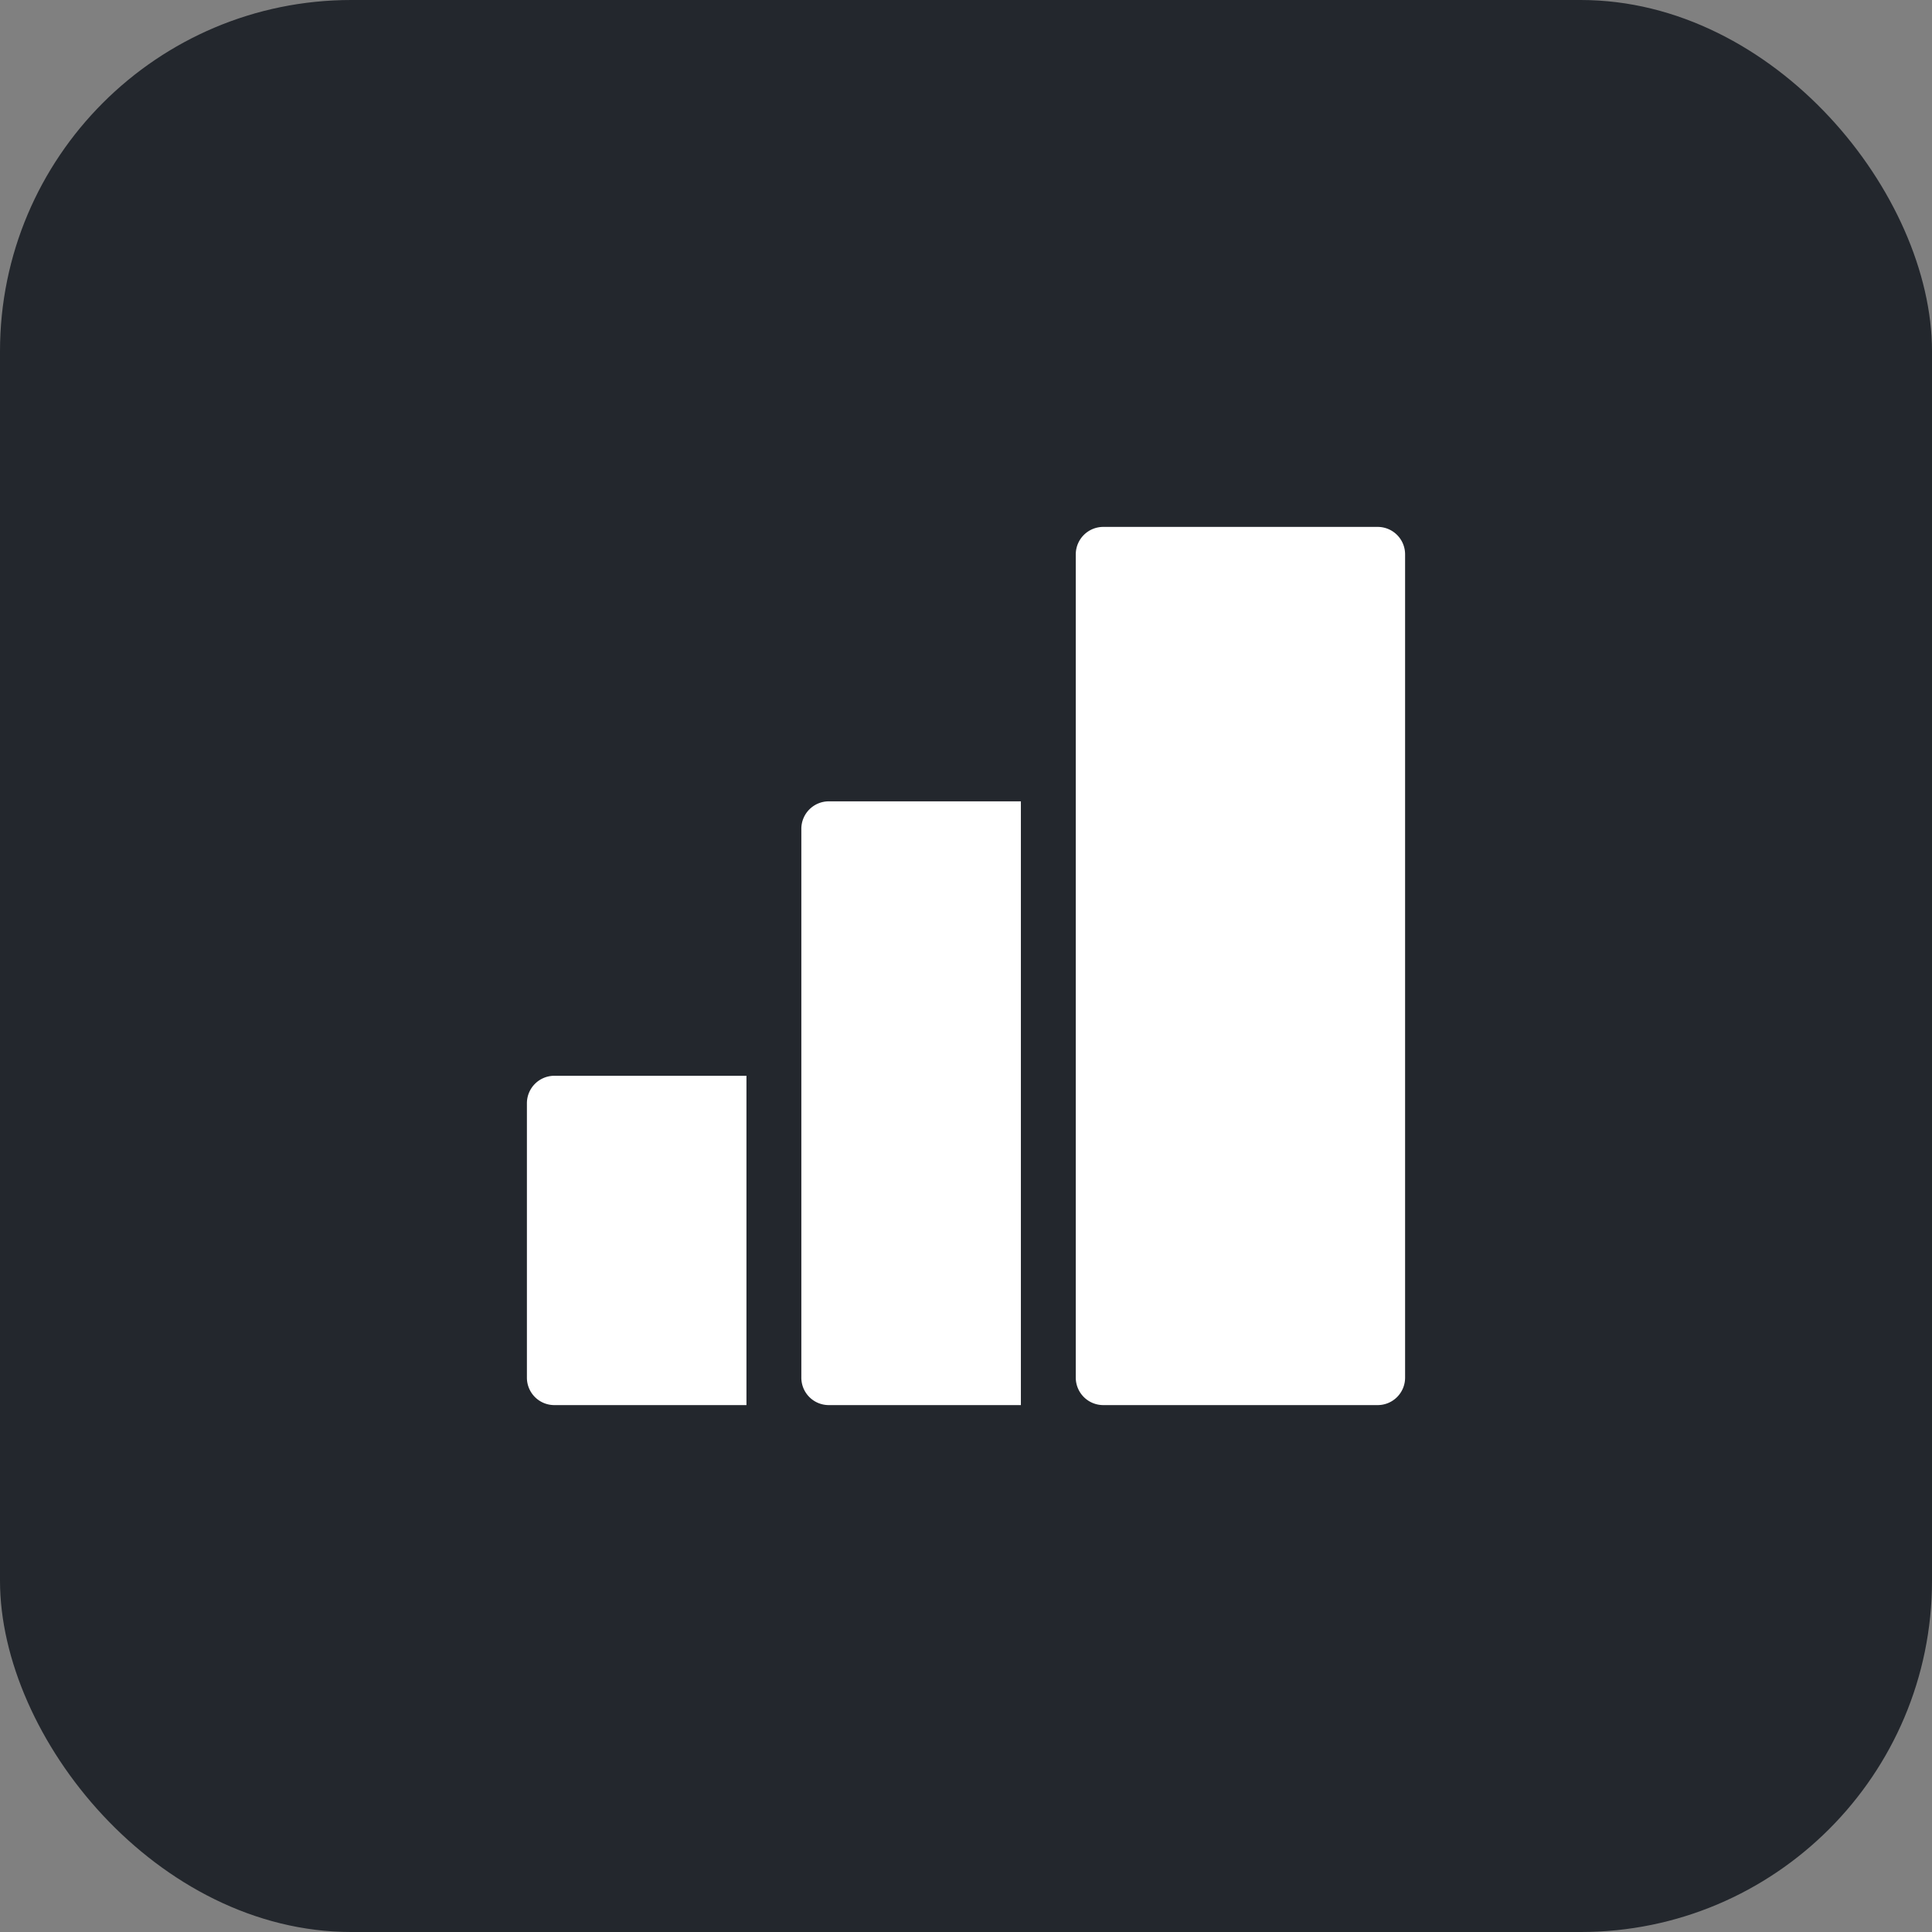
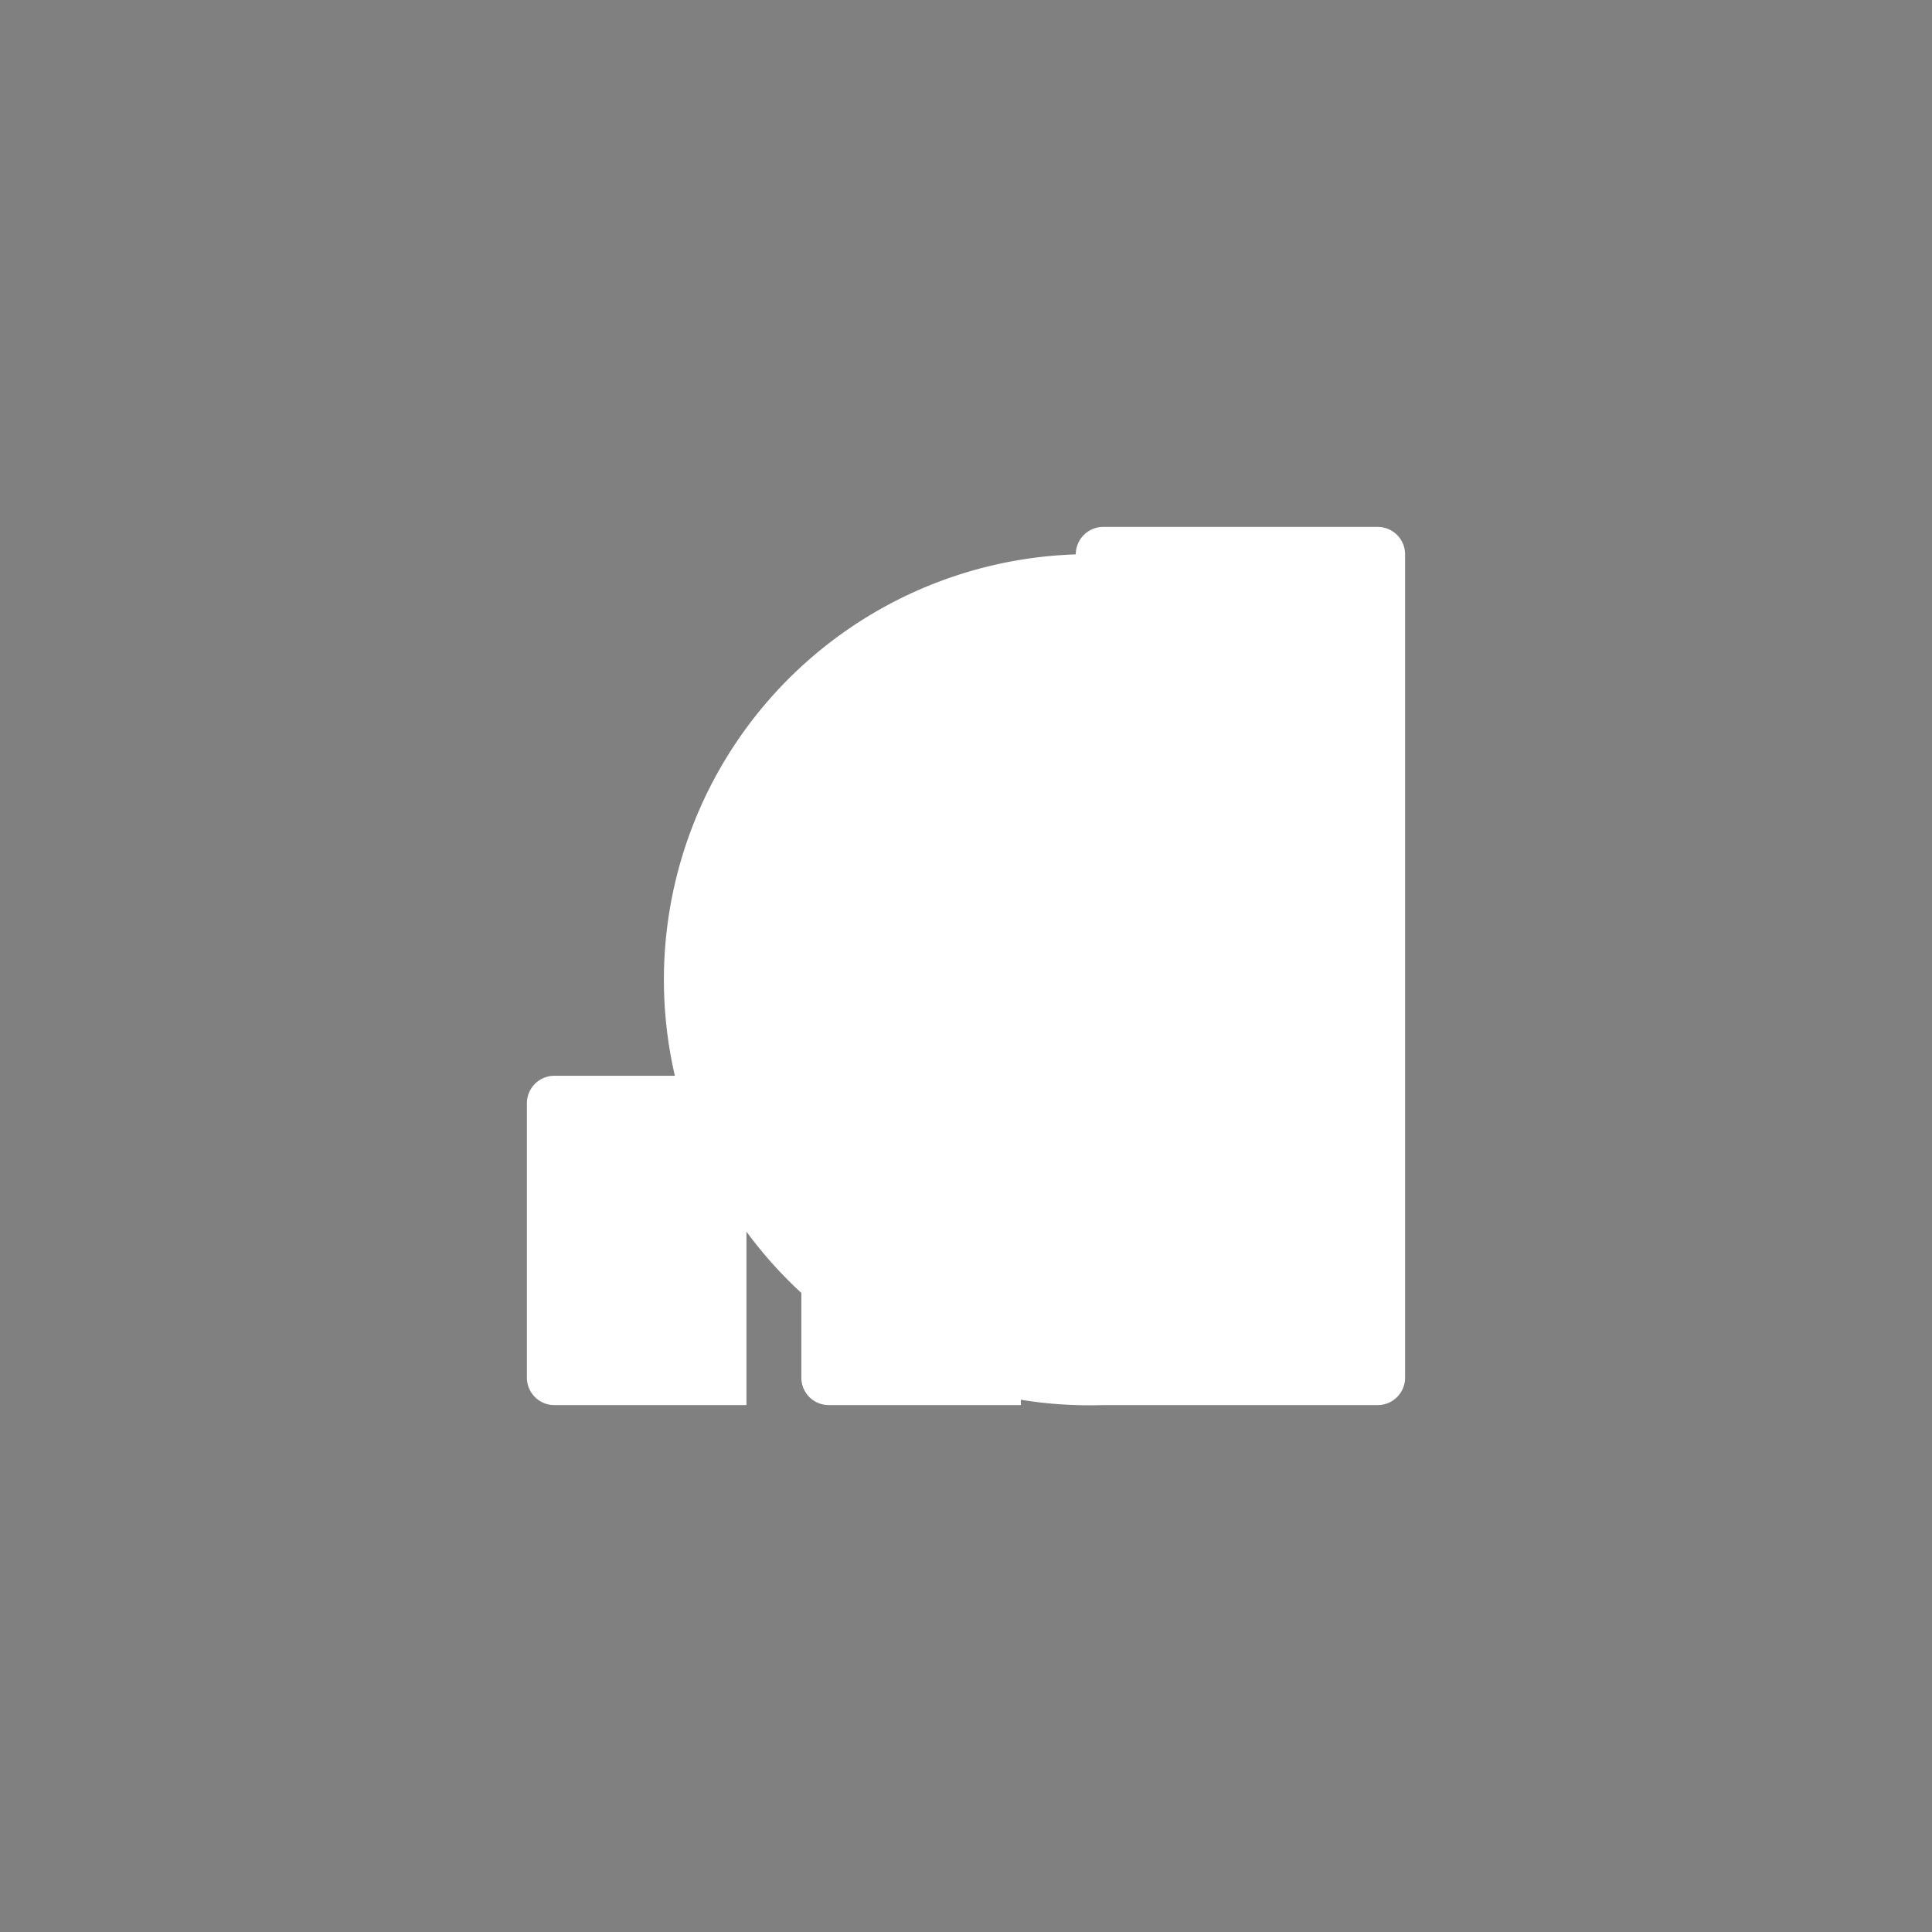
<svg xmlns="http://www.w3.org/2000/svg" width="22" height="22" viewBox="0 0 22 22">
  <rect x="0" y="0" width="22" height="22" fill="#808080" stroke="none" />
  <g id="Group_32" data-name="Group 32" transform="translate(-275 -209)">
-     <rect id="Rectangle_34" data-name="Rectangle 34" width="22" height="22" rx="4" transform="translate(275 209)" fill="#23272d" />
-     <path id="google-analytics" d="M9.688,0H6.562A.313.313,0,0,0,6.25.313V9.688A.313.313,0,0,0,6.562,10H9.688A.312.312,0,0,0,10,9.688V.313A.312.312,0,0,0,9.688,0ZM3.125,3.437v6.25A.312.312,0,0,0,3.437,10H5.625V3.125H3.437A.313.313,0,0,0,3.125,3.437ZM0,6.562V9.688A.312.312,0,0,0,.312,10H2.5V6.25H.313A.313.313,0,0,0,0,6.562Z" transform="translate(281 215)" fill="#fff" />
+     <path id="google-analytics" d="M9.688,0H6.562A.313.313,0,0,0,6.25.313A.313.313,0,0,0,6.562,10H9.688A.312.312,0,0,0,10,9.688V.313A.312.312,0,0,0,9.688,0ZM3.125,3.437v6.25A.312.312,0,0,0,3.437,10H5.625V3.125H3.437A.313.313,0,0,0,3.125,3.437ZM0,6.562V9.688A.312.312,0,0,0,.312,10H2.5V6.25H.313A.313.313,0,0,0,0,6.562Z" transform="translate(281 215)" fill="#fff" />
  </g>
</svg>